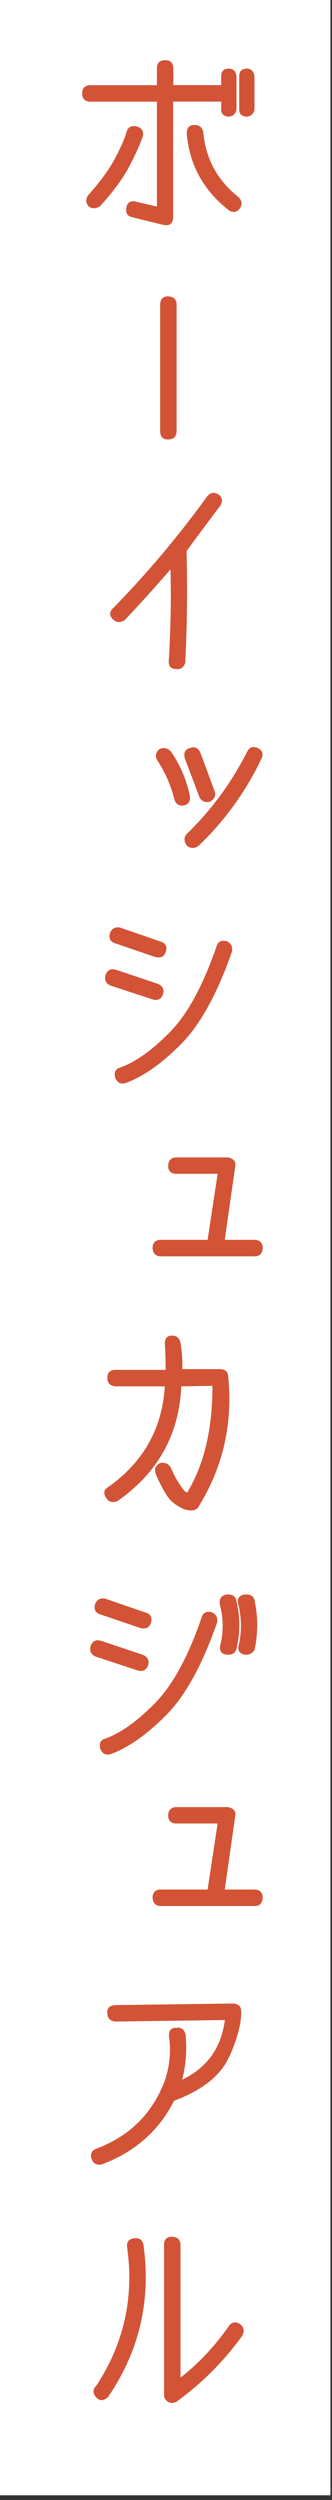
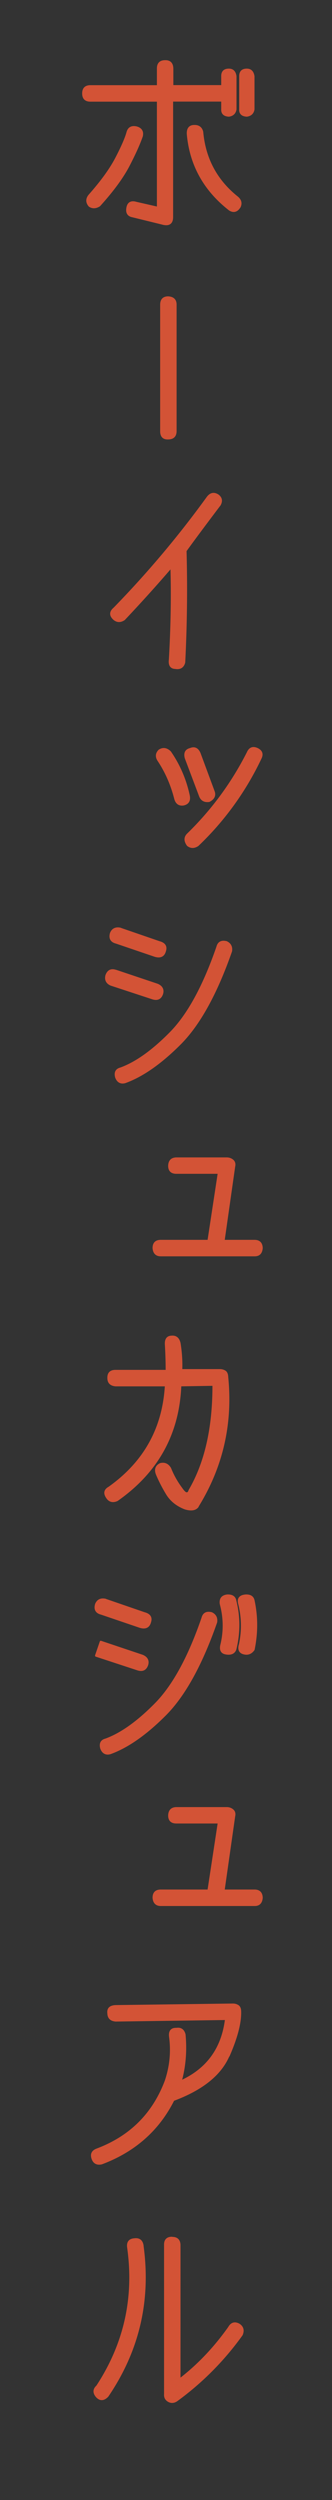
<svg xmlns="http://www.w3.org/2000/svg" width="43" height="323" fill="none">
  <rect width="100%" height="100%" fill="#333333" stroke="none" />
-   <path d="M42.8 322.39V0H0v322.39h42.8Z" fill="#fff" />
-   <path d="M29.647 9.001c.49 0 .77.29.85.85v4.28c-.08.47-.37.74-.85.81-.6-.03-.89-.31-.86-.83v-1.12h-6.5v15.05c0 .81-.44 1.09-1.32.83l-3.79-.93c-.55-.1-.78-.45-.68-1.05.1-.65.48-.88 1.15-.68l2.81.64v-13.85h-8.75c-.62 0-.93-.31-.93-.93 0-.62.31-.93.93-.93h8.75v-2.3c0-.62.31-.93.93-.93.62-.02.93.32.93 1v2.22h6.47v-1.25c-.02-.59.27-.88.86-.88Zm-11.28 8.58c-.33.96-.89 2.22-1.69 3.76-.8 1.55-2.07 3.28-3.81 5.2-.46.29-.88.31-1.27.05-.38-.44-.38-.89-.02-1.34 1.58-1.78 2.74-3.38 3.48-4.8.74-1.42 1.23-2.53 1.45-3.31.15-.59.53-.81 1.15-.68.6.16.84.54.71 1.12Zm12.65 9.16c-.34.54-.77.65-1.27.34-3.26-2.54-5.07-5.8-5.42-9.77-.03-.68.25-1.03.83-1.03.55-.02.9.24 1.03.76.31 3.47 1.82 6.29 4.52 8.45.44.36.55.77.32 1.25h-.01Zm.95-17.74c.49 0 .77.29.86.85v4.28c-.08.47-.37.74-.86.81-.6-.03-.89-.31-.85-.83v-4.23c-.02-.59.27-.88.85-.88ZM20.878 39.372c0-.62.29-.94.88-.95.65.03.98.34.98.93v16.39c-.02.6-.34.9-.98.9-.59.02-.88-.29-.88-.93v-16.35.01Zm7.549 25.88c-1.92 2.54-3.39 4.51-4.4 5.91.13 4.82.07 9.63-.17 14.42-.16.59-.55.82-1.17.71-.54-.02-.77-.38-.68-1.08.24-4.19.31-8.18.2-12-1.87 2.18-3.92 4.45-6.13 6.79-.46.31-.88.31-1.27 0-.54-.47-.54-.94 0-1.39 4.4-4.51 8.43-9.29 12.09-14.34.38-.5.81-.59 1.32-.27.44.33.51.74.22 1.25h-.01Zm-4.692 38.688c-.55.07-.9-.2-1.05-.81-.47-1.82-1.2-3.46-2.17-4.91-.29-.46-.25-.87.12-1.25.47-.31.94-.24 1.39.2 1.17 1.69 1.98 3.57 2.42 5.62.13.65-.11 1.03-.71 1.15Zm.32-6.04c-.15-.62.05-.99.59-1.12.54-.23.94-.04 1.2.56l1.83 4.94c.18.5-.02.9-.59 1.2-.55.08-.94-.11-1.15-.59l-1.88-4.98v-.01Zm9.7.03a37.902 37.902 0 0 1-8.14 11.26c-.46.31-.89.31-1.29 0-.39-.54-.39-1 0-1.39 3.18-3.09 5.77-6.61 7.77-10.55.25-.57.64-.73 1.2-.49.55.26.71.65.46 1.17Zm-18.771 27.492 5.4 1.81c.55.24.76.63.61 1.15-.2.59-.59.79-1.2.61l-5.42-1.78c-.52-.23-.72-.62-.59-1.17.21-.6.61-.81 1.2-.61v-.01Zm.61-5.42 5.03 1.73c.68.18.93.56.73 1.15-.16.6-.59.81-1.27.61l-5.03-1.71c-.63-.16-.86-.56-.68-1.2.21-.52.62-.72 1.22-.59v.01Zm13.74 1.73c.47.23.67.61.59 1.15-1.92 5.49-4.13 9.48-6.62 11.97s-4.86 4.15-7.11 4.96c-.55.15-.94-.07-1.15-.64-.16-.6.03-.98.59-1.12 2-.73 4.15-2.26 6.45-4.59s4.32-6.03 6.08-11.12c.15-.57.54-.77 1.17-.61Zm4.56 39.52c-.05.62-.35.93-.9.93h-12.17c-.57 0-.88-.31-.93-.93 0-.62.31-.93.93-.93h6.18l1.34-8.8h-5.5c-.62 0-.93-.3-.93-.9.02-.62.33-.94.93-.95h6.52c.29 0 .55.09.76.27.21.18.28.44.2.78l-1.37 9.6h4.01c.6 0 .91.31.93.93Zm-8.294 33.38c-.31.41-.86.49-1.66.24-1.03-.41-1.8-1.03-2.31-1.87-.51-.84-.95-1.69-1.31-2.55-.23-.6-.07-1.03.46-1.29.54-.13.95.06 1.25.56.37.93.86 1.8 1.47 2.61.28.41.5.61.68.61.18 0 .3-.12.37-.37 2.08-3.55 3.12-8.1 3.1-13.66l-4.3.07c-.24 6.24-2.97 11.18-8.19 14.83-.55.24-.99.13-1.29-.34-.37-.54-.29-.96.27-1.27 4.59-3.26 7.04-7.66 7.35-13.22h-6.52c-.62-.06-.93-.37-.93-.93-.02-.64.3-.94.95-.93h6.6c0-1.09-.03-2.21-.1-3.37-.05-.68.19-1.03.71-1.05.55-.06.9.21 1.05.83.2 1.24.27 2.4.22 3.49h5.01c.24 0 .46.06.65.18s.29.38.3.77c.59 6.01-.69 11.56-3.84 16.64l.01.02Zm-12.546 17.489 5.4 1.81c.55.24.76.63.61 1.15-.2.59-.59.79-1.2.61l-5.42-1.78c-.52-.23-.72-.62-.59-1.17.21-.6.61-.81 1.2-.61v-.01Zm.61-5.42 5.03 1.73c.68.18.93.56.73 1.15-.16.6-.59.81-1.27.61l-5.03-1.71c-.64-.16-.86-.56-.68-1.2.21-.52.62-.72 1.22-.59v.01Zm13.74 1.73c.47.23.67.61.59 1.15-1.92 5.49-4.13 9.48-6.62 11.97s-4.86 4.15-7.11 4.96c-.55.15-.94-.07-1.15-.64-.16-.6.03-.98.59-1.12 2-.73 4.15-2.26 6.45-4.59s4.33-6.03 6.08-11.12c.15-.57.54-.77 1.17-.61Zm3.07-1.61c.52 2.07.52 4.16 0 6.28-.18.47-.6.64-1.27.51-.52-.11-.69-.5-.51-1.17.41-1.74.37-3.49-.1-5.23-.08-.64.2-.99.83-1.07.62-.03.97.2 1.05.68Zm2.37 0c.44 2.07.44 4.17 0 6.3-.33.46-.74.62-1.25.49-.54-.13-.71-.52-.51-1.17.37-1.74.34-3.49-.1-5.23-.18-.65.1-1.01.83-1.07.6-.03.94.2 1.03.68Zm1.05 38.37c-.05.62-.35.93-.9.93h-12.17c-.57 0-.88-.31-.93-.93 0-.62.31-.93.93-.93h6.18l1.34-8.8h-5.5c-.62 0-.93-.3-.93-.9.02-.62.33-.94.93-.95h6.52c.29 0 .55.09.76.27.21.18.28.44.2.78l-1.37 9.6h4.01c.6 0 .91.31.93.93Zm-4.315 20.429c-1.06 2.43-3.44 4.32-7.13 5.69-1.95 3.88-5.05 6.6-9.28 8.19-.57.13-.95-.05-1.15-.54-.23-.59-.07-.99.49-1.22 4.37-1.63 7.35-4.59 8.97-8.89.62-1.86.81-3.74.56-5.64-.11-.75.16-1.11.83-1.08.54-.08.88.16 1.03.73.2 2.17.02 4.19-.51 6.08 3.47-1.56 5.43-4.26 5.89-8.09l-14.29.2c-.62-.05-.94-.36-.95-.93-.08-.6.24-.91.98-.93l15.15-.2c.23 0 .44.06.62.17.19.11.29.33.31.64.06 1.45-.43 3.39-1.49 5.81l-.03.01Zm-11.125 24.501c.98 7.1-.54 13.58-4.54 19.45-.51.52-.98.52-1.42 0-.36-.46-.33-.88.1-1.27 3.58-5.46 4.92-11.43 4.01-17.91-.1-.67.17-1.03.81-1.07.6-.08.95.19 1.05.81l-.01-.01Zm3.81-.98c.63-.02.96.29.98.9v17.42c2.41-1.84 4.55-4.09 6.43-6.74.31-.55.74-.68 1.29-.37.46.31.57.74.34 1.29a37.446 37.446 0 0 1-8.45 8.5c-.36.23-.7.24-1.03.05-.33-.2-.47-.48-.44-.86v-19.28c-.02-.62.28-.93.88-.93v.02Z" fill="#D35336" stroke="#D35336" stroke-width=".27" stroke-linecap="round" stroke-linejoin="round" />
+   <path d="M29.647 9.001c.49 0 .77.29.85.85v4.28c-.08.47-.37.74-.85.81-.6-.03-.89-.31-.86-.83v-1.12h-6.5v15.05c0 .81-.44 1.09-1.32.83l-3.79-.93c-.55-.1-.78-.45-.68-1.05.1-.65.48-.88 1.15-.68l2.81.64v-13.85h-8.75c-.62 0-.93-.31-.93-.93 0-.62.31-.93.93-.93h8.75v-2.3c0-.62.31-.93.93-.93.62-.02.93.32.93 1v2.22h6.47v-1.25c-.02-.59.27-.88.86-.88Zm-11.28 8.58c-.33.96-.89 2.22-1.69 3.76-.8 1.55-2.07 3.28-3.81 5.2-.46.29-.88.31-1.27.05-.38-.44-.38-.89-.02-1.34 1.58-1.78 2.74-3.38 3.48-4.8.74-1.42 1.23-2.53 1.45-3.31.15-.59.53-.81 1.15-.68.6.16.84.54.71 1.12Zm12.65 9.16c-.34.54-.77.65-1.27.34-3.26-2.54-5.07-5.8-5.42-9.77-.03-.68.25-1.03.83-1.03.55-.02.9.24 1.03.76.31 3.47 1.82 6.29 4.52 8.45.44.36.55.77.32 1.25h-.01Zm.95-17.74c.49 0 .77.29.86.85v4.28c-.08.47-.37.74-.86.81-.6-.03-.89-.31-.85-.83v-4.23c-.02-.59.27-.88.85-.88ZM20.878 39.372c0-.62.29-.94.88-.95.65.03.98.34.98.93v16.39c-.02.6-.34.9-.98.9-.59.02-.88-.29-.88-.93v-16.35.01Zm7.549 25.88c-1.92 2.54-3.39 4.51-4.4 5.91.13 4.82.07 9.63-.17 14.42-.16.59-.55.82-1.17.71-.54-.02-.77-.38-.68-1.08.24-4.19.31-8.18.2-12-1.87 2.18-3.92 4.45-6.13 6.79-.46.31-.88.31-1.27 0-.54-.47-.54-.94 0-1.39 4.4-4.51 8.43-9.29 12.09-14.34.38-.5.81-.59 1.32-.27.44.33.51.74.22 1.25h-.01Zm-4.692 38.688c-.55.07-.9-.2-1.05-.81-.47-1.82-1.2-3.46-2.17-4.91-.29-.46-.25-.87.12-1.25.47-.31.94-.24 1.39.2 1.17 1.69 1.98 3.57 2.42 5.62.13.65-.11 1.03-.71 1.15Zm.32-6.04c-.15-.62.05-.99.59-1.12.54-.23.94-.04 1.2.56l1.83 4.94c.18.5-.02.9-.59 1.2-.55.08-.94-.11-1.15-.59l-1.88-4.98v-.01Zm9.7.03a37.902 37.902 0 0 1-8.14 11.26c-.46.31-.89.31-1.29 0-.39-.54-.39-1 0-1.39 3.18-3.09 5.77-6.61 7.77-10.55.25-.57.64-.73 1.2-.49.55.26.71.65.46 1.17Zm-18.771 27.492 5.4 1.81c.55.24.76.63.61 1.15-.2.59-.59.79-1.2.61l-5.42-1.78c-.52-.23-.72-.62-.59-1.17.21-.6.61-.81 1.2-.61v-.01Zm.61-5.42 5.03 1.73c.68.18.93.56.73 1.15-.16.6-.59.81-1.27.61l-5.03-1.71c-.63-.16-.86-.56-.68-1.2.21-.52.62-.72 1.22-.59v.01Zm13.74 1.73c.47.23.67.61.59 1.15-1.92 5.49-4.13 9.48-6.62 11.97s-4.86 4.15-7.11 4.96c-.55.15-.94-.07-1.15-.64-.16-.6.03-.98.59-1.12 2-.73 4.15-2.26 6.45-4.59s4.32-6.03 6.08-11.12c.15-.57.54-.77 1.17-.61Zm4.56 39.52c-.05.62-.35.93-.9.93h-12.17c-.57 0-.88-.31-.93-.93 0-.62.31-.93.93-.93h6.18l1.34-8.8h-5.5c-.62 0-.93-.3-.93-.9.02-.62.33-.94.93-.95h6.52c.29 0 .55.09.76.27.21.18.28.44.2.78l-1.37 9.6h4.01c.6 0 .91.31.93.93Zm-8.294 33.38c-.31.41-.86.49-1.66.24-1.03-.41-1.8-1.03-2.31-1.87-.51-.84-.95-1.69-1.31-2.55-.23-.6-.07-1.03.46-1.29.54-.13.95.06 1.25.56.37.93.86 1.8 1.47 2.61.28.41.5.61.68.61.18 0 .3-.12.37-.37 2.08-3.55 3.12-8.1 3.1-13.66l-4.3.07c-.24 6.24-2.97 11.18-8.19 14.83-.55.24-.99.13-1.29-.34-.37-.54-.29-.96.27-1.27 4.59-3.26 7.04-7.66 7.35-13.22h-6.52c-.62-.06-.93-.37-.93-.93-.02-.64.3-.94.95-.93h6.6c0-1.09-.03-2.21-.1-3.37-.05-.68.19-1.03.71-1.05.55-.06.9.21 1.05.83.2 1.24.27 2.4.22 3.49h5.01c.24 0 .46.06.65.18s.29.38.3.77c.59 6.01-.69 11.56-3.84 16.64l.01.02Zm-12.546 17.489 5.4 1.81c.55.24.76.63.61 1.15-.2.59-.59.79-1.2.61l-5.42-1.78v-.01Zm.61-5.42 5.03 1.73c.68.18.93.56.73 1.15-.16.6-.59.81-1.27.61l-5.03-1.71c-.64-.16-.86-.56-.68-1.2.21-.52.62-.72 1.22-.59v.01Zm13.74 1.73c.47.23.67.61.59 1.15-1.92 5.49-4.13 9.48-6.62 11.97s-4.86 4.15-7.11 4.96c-.55.15-.94-.07-1.15-.64-.16-.6.03-.98.59-1.12 2-.73 4.15-2.26 6.45-4.59s4.33-6.03 6.08-11.12c.15-.57.54-.77 1.17-.61Zm3.07-1.61c.52 2.07.52 4.16 0 6.28-.18.47-.6.64-1.27.51-.52-.11-.69-.5-.51-1.17.41-1.74.37-3.49-.1-5.23-.08-.64.2-.99.83-1.07.62-.03.97.2 1.05.68Zm2.37 0c.44 2.07.44 4.17 0 6.3-.33.46-.74.62-1.25.49-.54-.13-.71-.52-.51-1.17.37-1.74.34-3.49-.1-5.23-.18-.65.1-1.01.83-1.07.6-.03.94.2 1.03.68Zm1.05 38.37c-.05.62-.35.93-.9.93h-12.17c-.57 0-.88-.31-.93-.93 0-.62.31-.93.93-.93h6.18l1.34-8.8h-5.5c-.62 0-.93-.3-.93-.9.02-.62.33-.94.93-.95h6.52c.29 0 .55.09.76.27.21.18.28.44.2.78l-1.37 9.6h4.01c.6 0 .91.31.93.93Zm-4.315 20.429c-1.06 2.43-3.44 4.32-7.13 5.69-1.95 3.88-5.05 6.6-9.28 8.19-.57.13-.95-.05-1.15-.54-.23-.59-.07-.99.49-1.22 4.37-1.63 7.35-4.59 8.97-8.89.62-1.86.81-3.74.56-5.64-.11-.75.16-1.11.83-1.08.54-.08.88.16 1.03.73.2 2.17.02 4.19-.51 6.08 3.47-1.56 5.43-4.26 5.89-8.09l-14.29.2c-.62-.05-.94-.36-.95-.93-.08-.6.24-.91.98-.93l15.15-.2c.23 0 .44.06.62.17.19.11.29.33.31.64.06 1.45-.43 3.39-1.49 5.81l-.03.01Zm-11.125 24.501c.98 7.1-.54 13.58-4.54 19.45-.51.52-.98.52-1.42 0-.36-.46-.33-.88.1-1.27 3.58-5.46 4.92-11.43 4.01-17.91-.1-.67.17-1.03.81-1.07.6-.08.95.19 1.05.81l-.01-.01Zm3.81-.98c.63-.02.96.29.98.9v17.42c2.41-1.84 4.55-4.09 6.43-6.74.31-.55.74-.68 1.29-.37.46.31.57.74.34 1.29a37.446 37.446 0 0 1-8.45 8.5c-.36.23-.7.24-1.03.05-.33-.2-.47-.48-.44-.86v-19.28c-.02-.62.28-.93.88-.93v.02Z" fill="#D35336" stroke="#D35336" stroke-width=".27" stroke-linecap="round" stroke-linejoin="round" />
</svg>